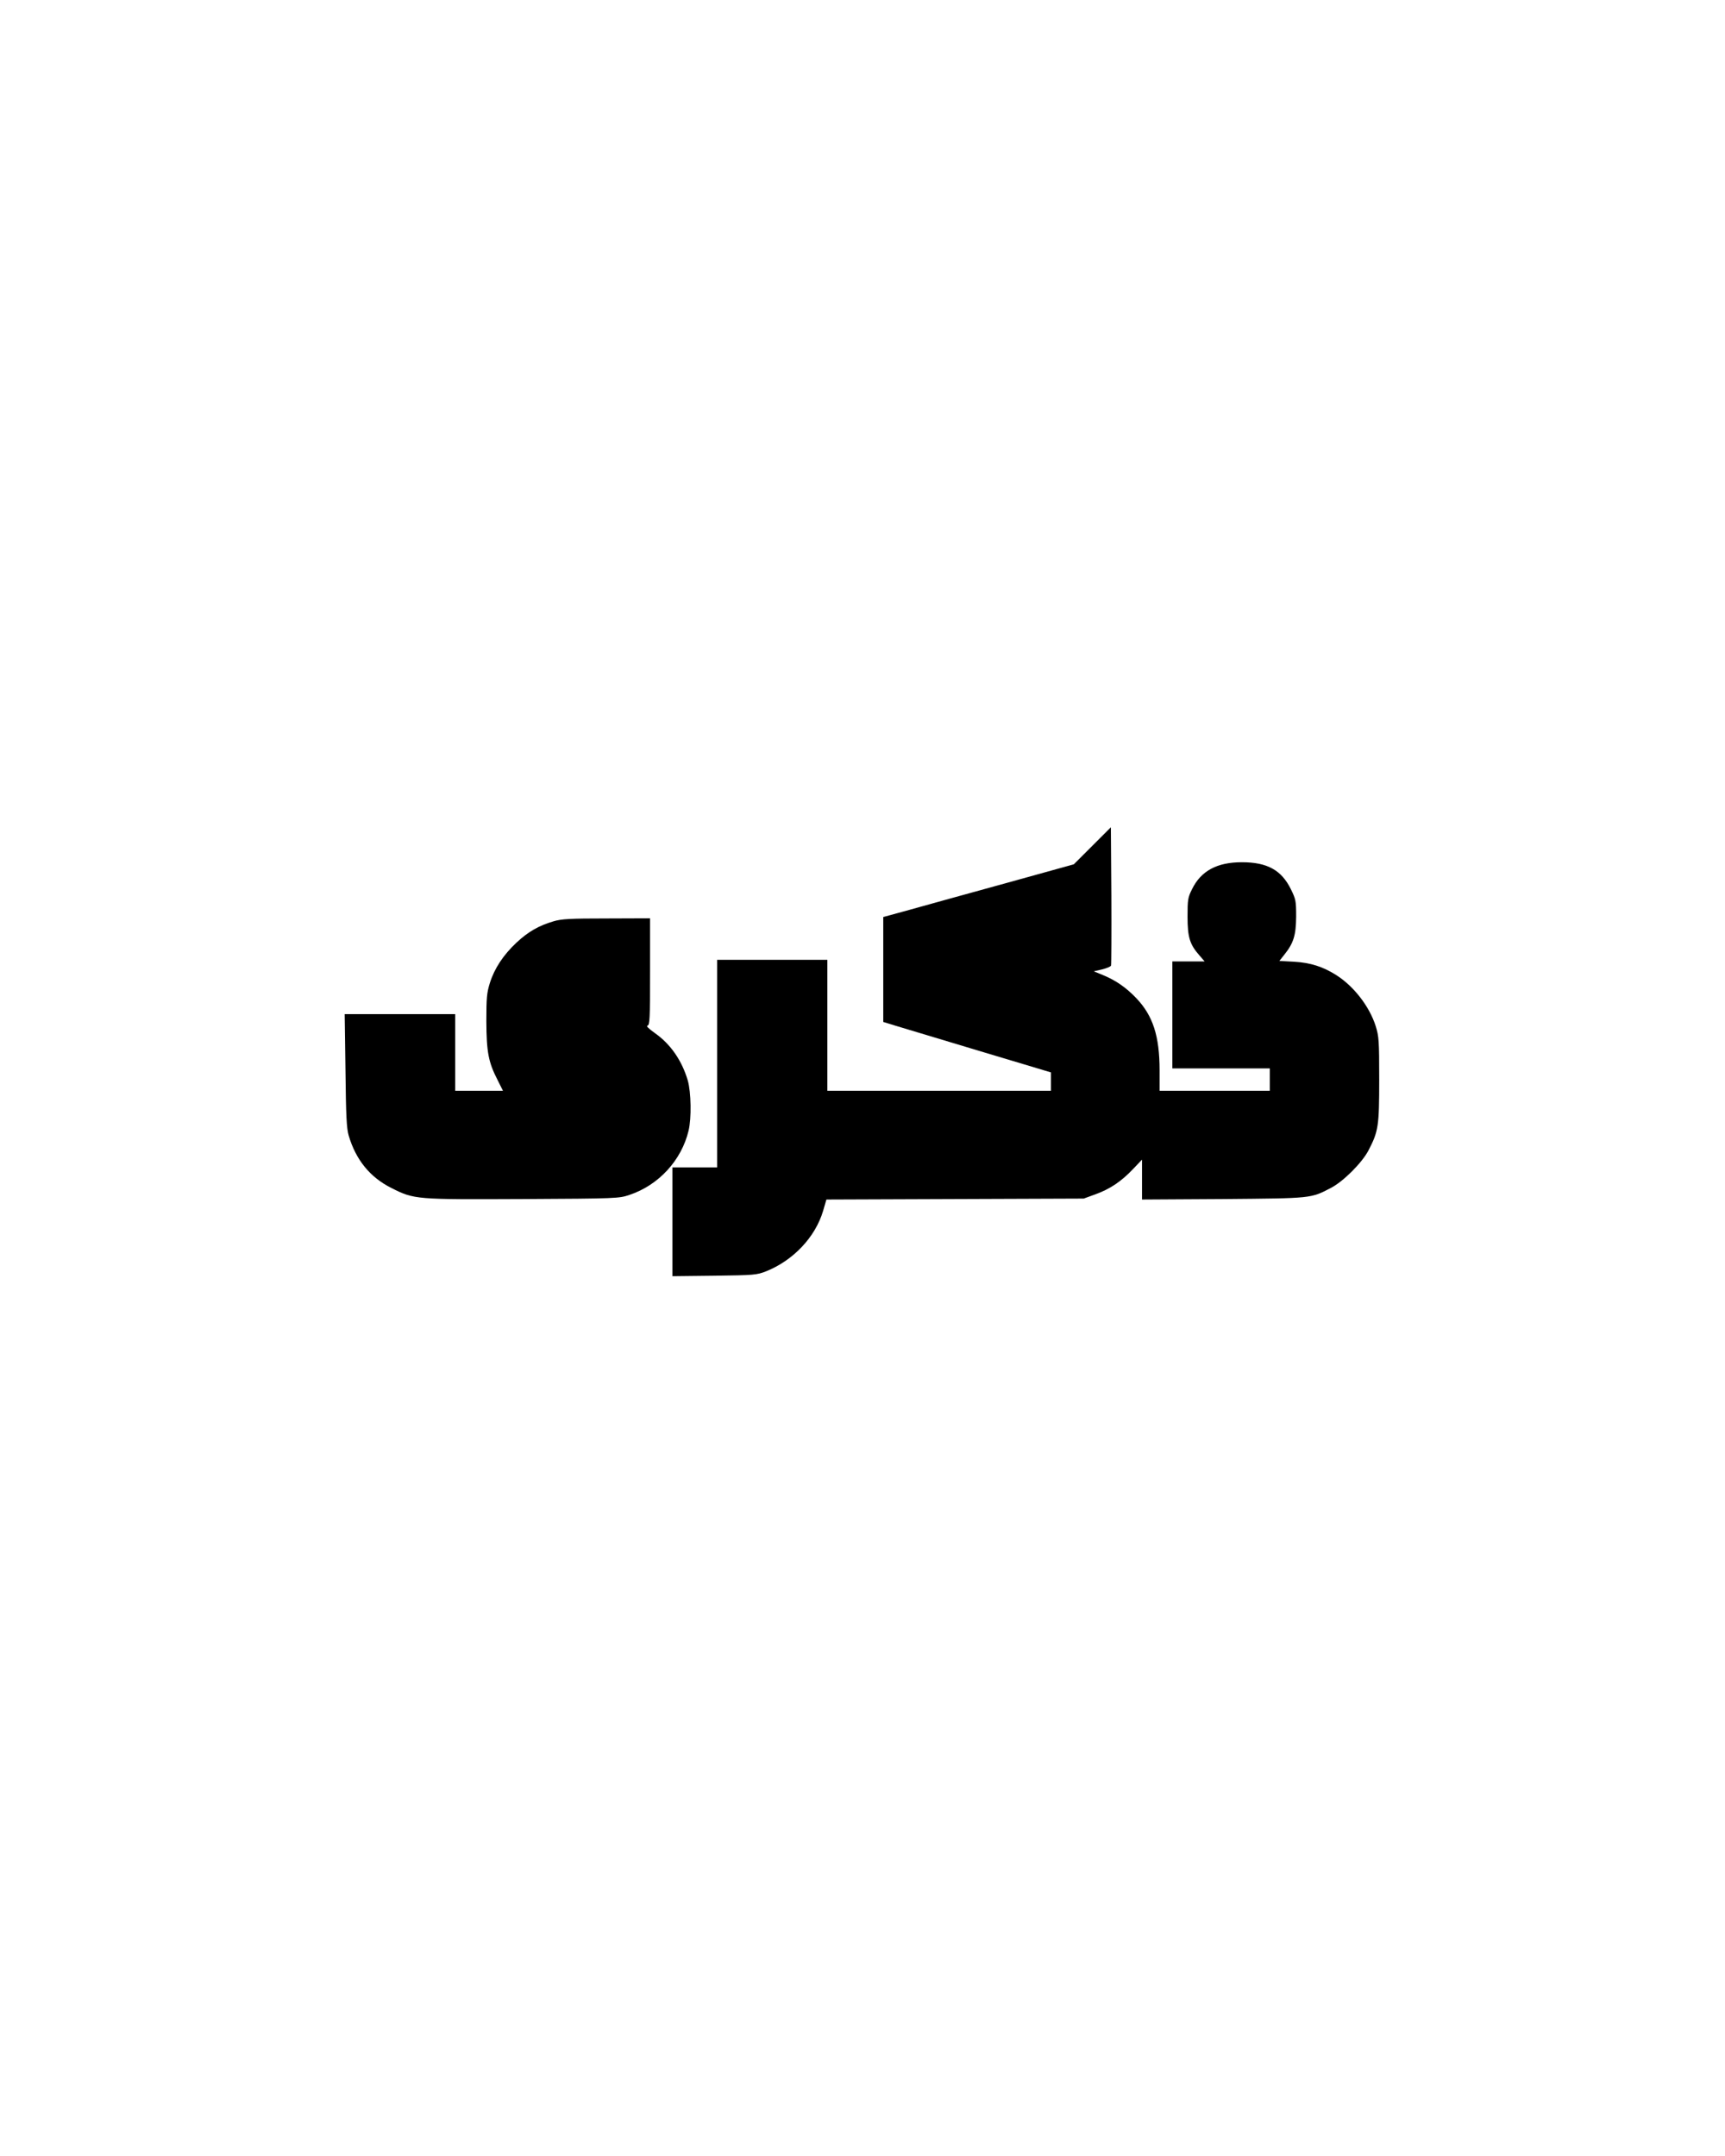
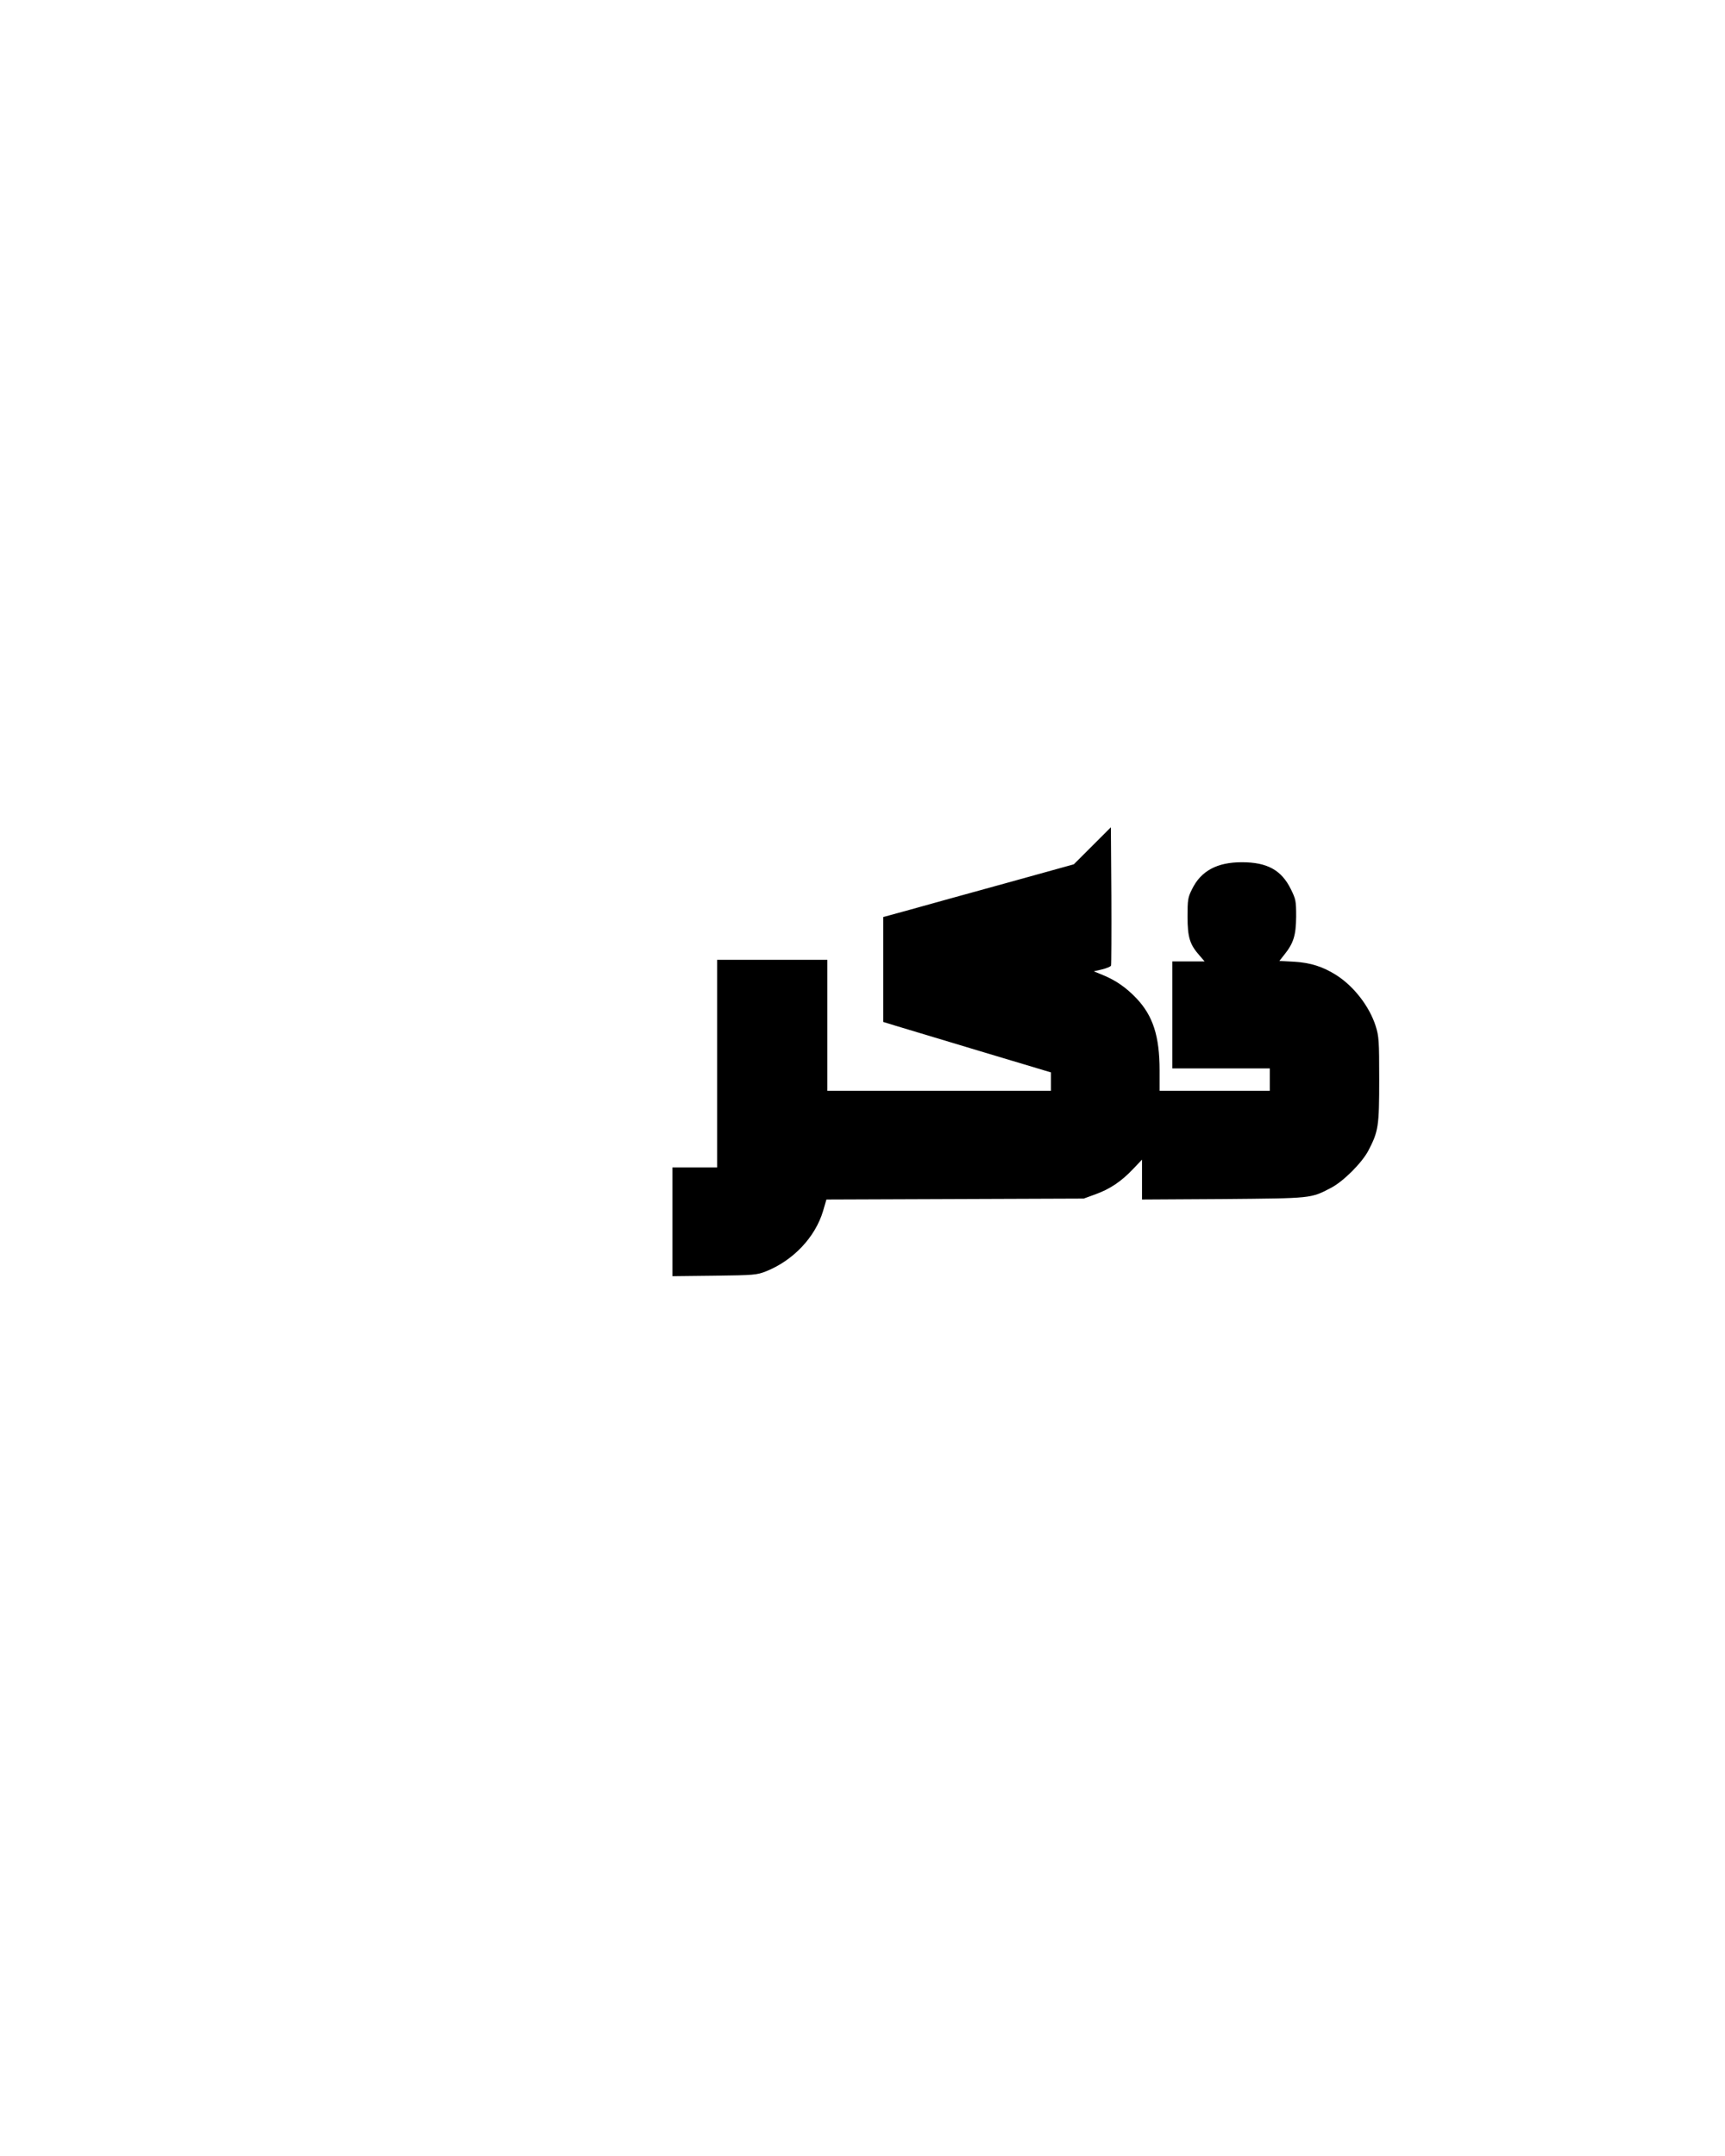
<svg xmlns="http://www.w3.org/2000/svg" version="1.0" width="1080" height="1350" viewBox="0 0 1080 1350" preserveAspectRatio="xMidYMid meet">
  <g transform="translate(0,1350) scale(0.1,-0.1)" fill="#000000" stroke="none">
    <path d="M6839 8204 l-116 -116 -429 -119 c-236 -65 -504 -139 -596 -165 l-168 -46 0 -329 0 -328 78 -24 c42 -13 278 -84 525 -158 l447 -134 0 -57 0 -58 -700 0 -700 0 0 410 0 410 -345 0 -345 0 0 -650 0 -650 -140 0 -140 0 0 -341 0 -340 263 3 c248 3 265 5 322 27 171 68 309 214 358 378 l21 72 805 3 806 3 74 27 c91 33 161 80 235 158 l56 59 0 -125 0 -125 508 3 c559 5 547 3 677 71 77 41 191 155 232 232 63 121 68 152 68 445 0 246 -2 270 -22 335 -39 123 -137 250 -248 320 -82 52 -160 77 -262 83 l-93 5 30 38 c59 73 74 123 75 239 0 99 -2 109 -33 172 -59 120 -148 169 -307 169 -155 0 -256 -54 -312 -169 -26 -52 -28 -66 -28 -172 0 -129 14 -174 75 -243 l32 -37 -101 0 -101 0 0 -335 0 -335 305 0 305 0 0 -70 0 -70 -345 0 -345 0 0 128 c0 215 -42 343 -146 452 -64 67 -129 112 -210 145 l-56 23 52 12 c28 7 53 17 56 24 2 6 3 203 2 439 l-3 427 -116 -116z" />
-     <path d="M3465 7731 c-92 -27 -158 -65 -231 -133 -83 -78 -138 -161 -167 -253 -19 -61 -22 -92 -22 -240 1 -193 13 -256 70 -367 l34 -68 -149 0 -150 0 0 240 0 240 -346 0 -346 0 5 -352 c3 -286 7 -363 20 -408 45 -153 134 -262 268 -329 143 -72 149 -72 824 -69 588 3 601 4 666 26 183 61 326 217 370 402 19 78 16 242 -5 315 -37 125 -108 228 -207 297 -39 28 -55 44 -45 46 14 3 16 41 16 338 l0 334 -272 -1 c-229 0 -283 -3 -333 -18z" />
  </g>
</svg>